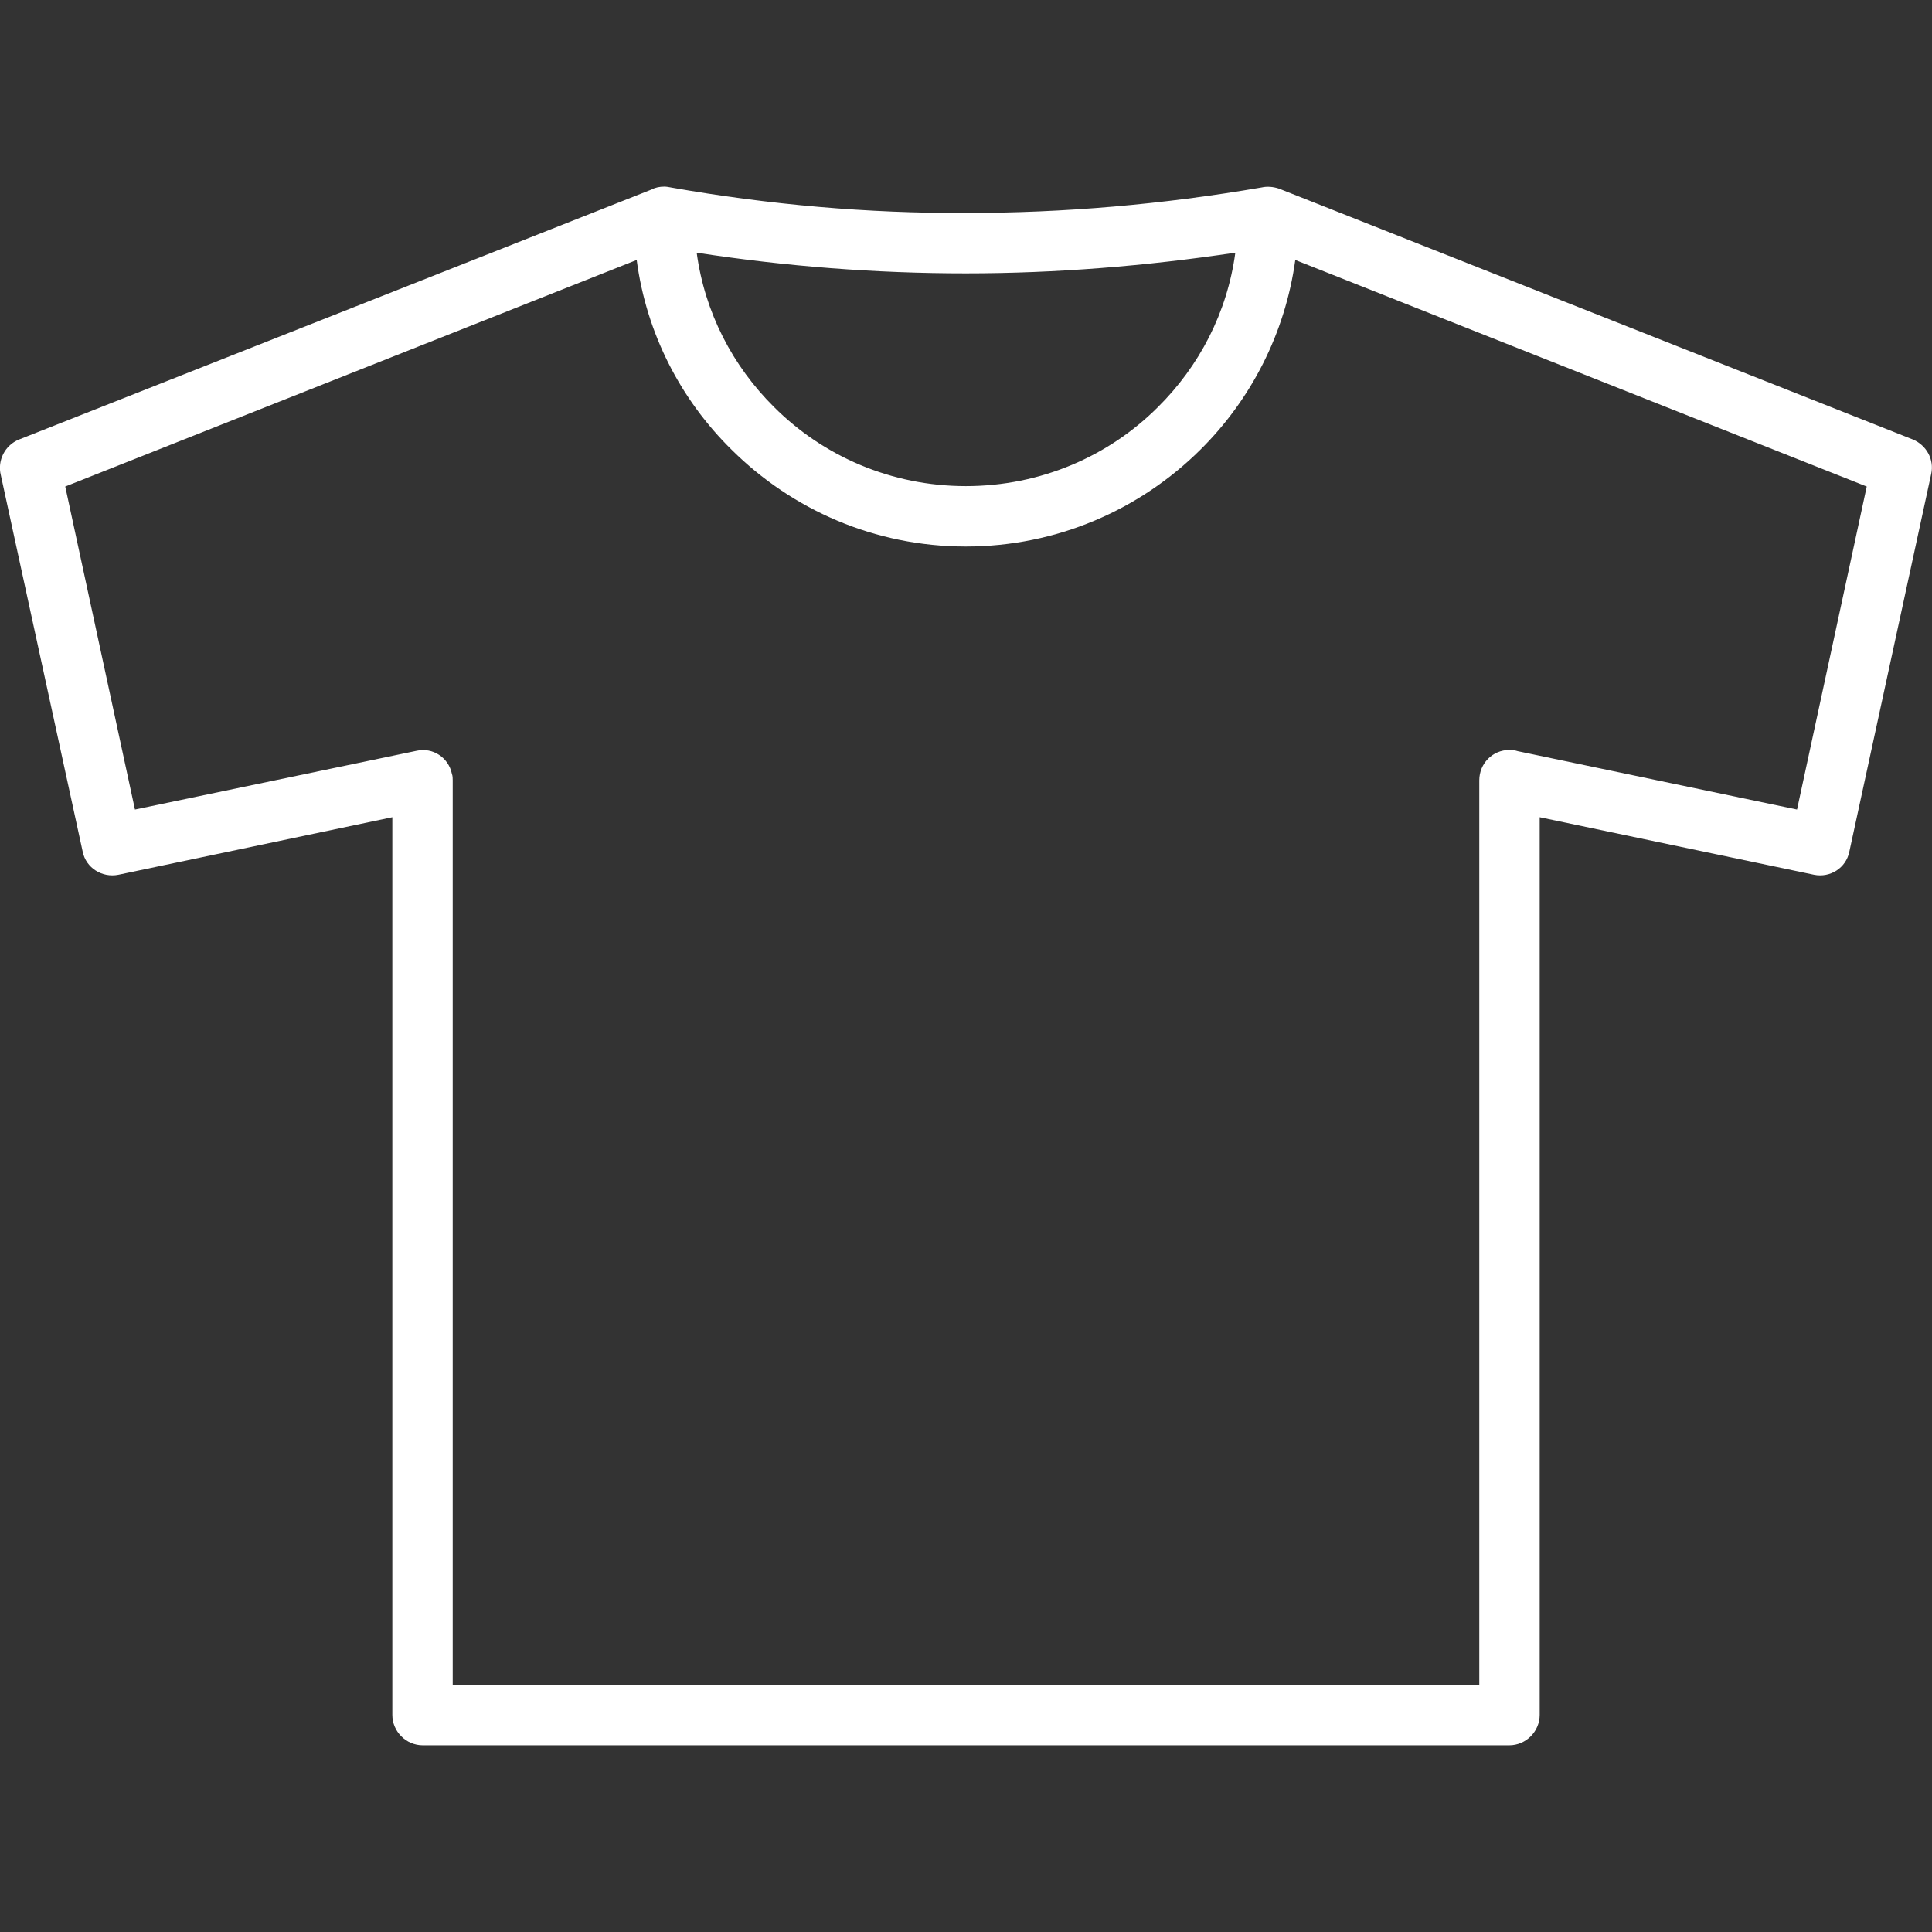
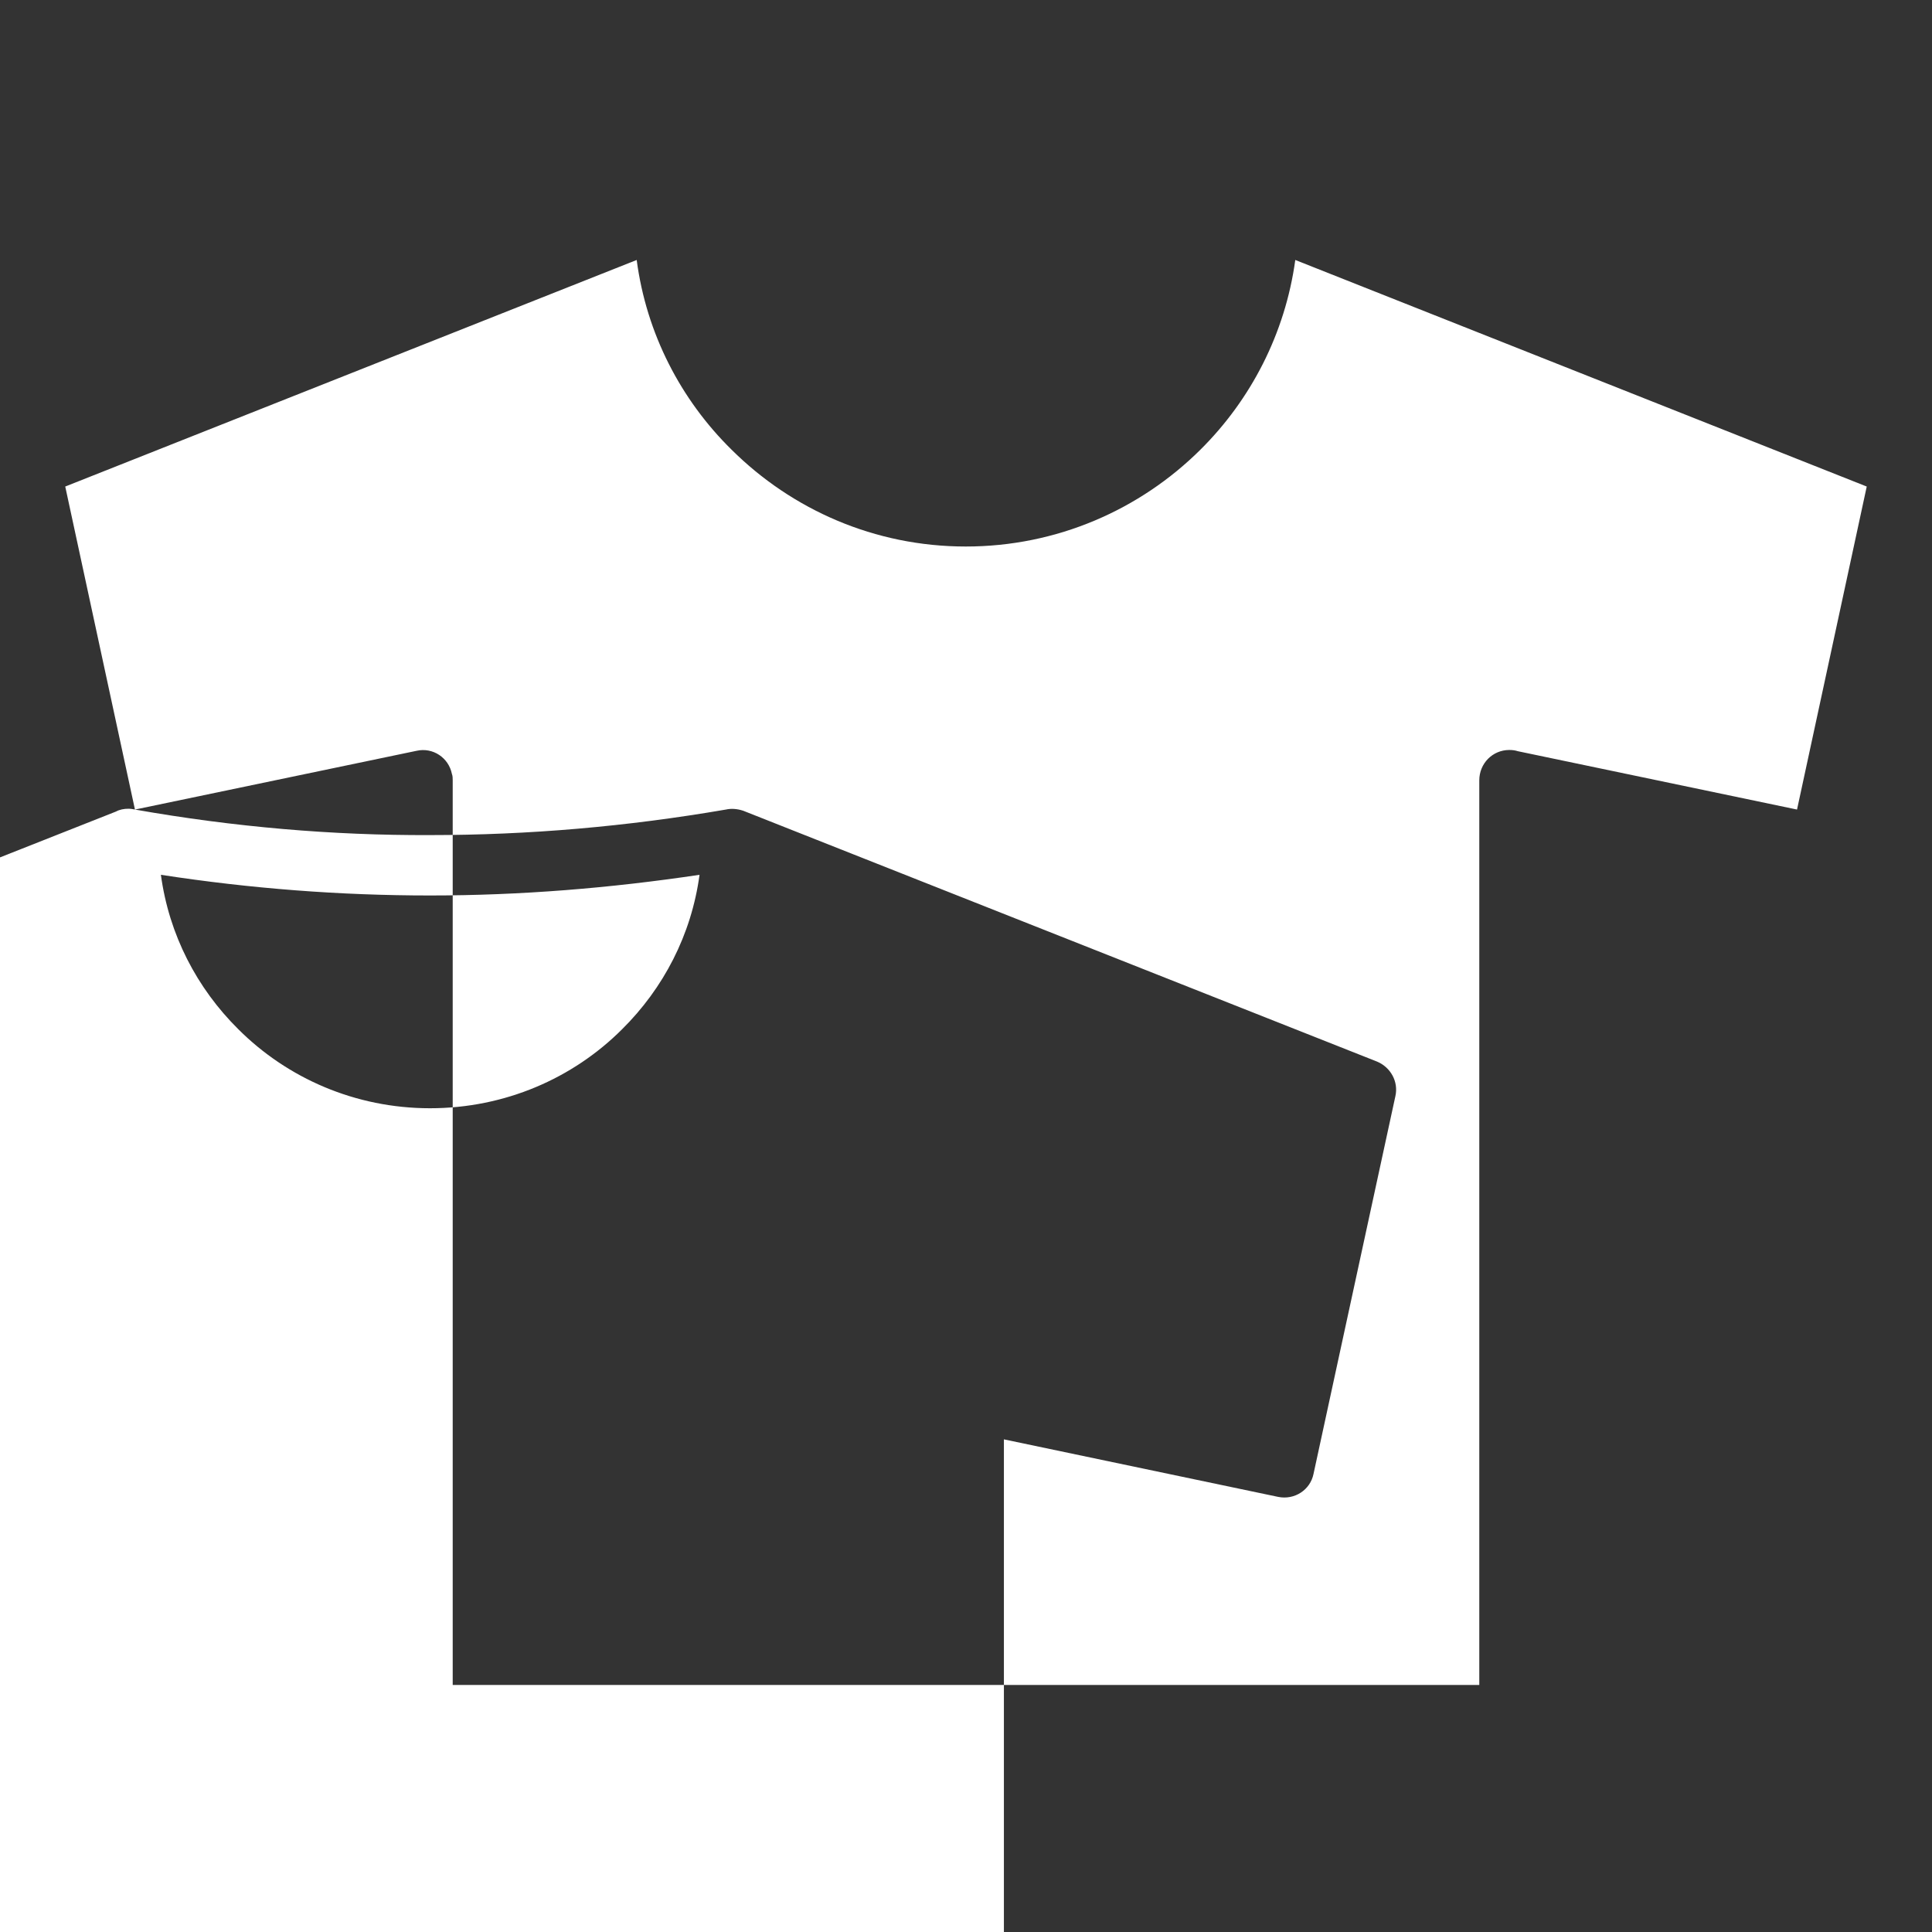
<svg xmlns="http://www.w3.org/2000/svg" width="1200pt" height="1200pt" version="1.1" viewBox="0 0 1200 1200">
  <rect x="0" y="0" width="1200" height="1200" fill="#333333" stroke="none" />
-   <path d="m83.828 502.83 174.95-36.5c10.07-2.266 19.887 4.281 21.902 14.348 0.504 1.258 0.504 2.769 0.504 4.027v561.86h637.63v-561.86c0-10.574 8.309-18.879 18.629-18.879 2.016 0 3.777 0.25 5.285 0.754l173.44 36.25 43.297-200.63-354.94-140.72c-6.293 45.816-27.691 86.848-58.906 117.81-37.508 37.258-89.113 60.164-145.75 60.164s-107.99-22.906-145.5-60.164c-31.465-30.961-52.863-71.996-58.906-117.81l-354.94 140.72 43.297 200.63zm332.79-386.41c61.422 10.824 122.59 16.109 183.26 15.859 61.172 0 122.34-5.285 183.76-15.859 3.273-0.754 7.047-0.504 10.824 0.754l393.71 155.82c8.309 3.523 13.34 12.336 11.328 21.398l-50.848 234.61c-2.016 10.07-11.832 16.363-21.902 14.348l-170.42-35.746v557.58c0 10.32-8.559 18.879-18.879 18.879h-674.89c-10.32 0-18.879-8.559-18.879-18.879v-557.58l-170.17 35.746c-10.07 2.016-20.137-4.281-22.152-14.348l-50.848-233.86c-2.266-9.062 2.516-18.629 11.328-22.152l392.95-155.32c2.266-1.258 5.035-1.762 7.805-1.762 1.258 0 2.769 0.25 4.027 0.504zm350.66 40.527c-55.633 8.309-111.27 12.84-167.4 12.84-55.883 0-111.52-4.281-167.15-12.84 5.035 37.258 22.402 70.484 48.082 95.91 30.461 30.461 72.75 49.086 119.07 49.086 46.57 0 88.859-18.629 119.32-49.086 25.676-25.426 43.047-58.652 48.082-95.91z" fill="#fff" />
+   <path d="m83.828 502.83 174.95-36.5c10.07-2.266 19.887 4.281 21.902 14.348 0.504 1.258 0.504 2.769 0.504 4.027v561.86h637.63v-561.86c0-10.574 8.309-18.879 18.629-18.879 2.016 0 3.777 0.25 5.285 0.754l173.44 36.25 43.297-200.63-354.94-140.72c-6.293 45.816-27.691 86.848-58.906 117.81-37.508 37.258-89.113 60.164-145.75 60.164s-107.99-22.906-145.5-60.164c-31.465-30.961-52.863-71.996-58.906-117.81l-354.94 140.72 43.297 200.63zc61.422 10.824 122.59 16.109 183.26 15.859 61.172 0 122.34-5.285 183.76-15.859 3.273-0.754 7.047-0.504 10.824 0.754l393.71 155.82c8.309 3.523 13.34 12.336 11.328 21.398l-50.848 234.61c-2.016 10.07-11.832 16.363-21.902 14.348l-170.42-35.746v557.58c0 10.32-8.559 18.879-18.879 18.879h-674.89c-10.32 0-18.879-8.559-18.879-18.879v-557.58l-170.17 35.746c-10.07 2.016-20.137-4.281-22.152-14.348l-50.848-233.86c-2.266-9.062 2.516-18.629 11.328-22.152l392.95-155.32c2.266-1.258 5.035-1.762 7.805-1.762 1.258 0 2.769 0.25 4.027 0.504zm350.66 40.527c-55.633 8.309-111.27 12.84-167.4 12.84-55.883 0-111.52-4.281-167.15-12.84 5.035 37.258 22.402 70.484 48.082 95.91 30.461 30.461 72.75 49.086 119.07 49.086 46.57 0 88.859-18.629 119.32-49.086 25.676-25.426 43.047-58.652 48.082-95.91z" fill="#fff" />
</svg>